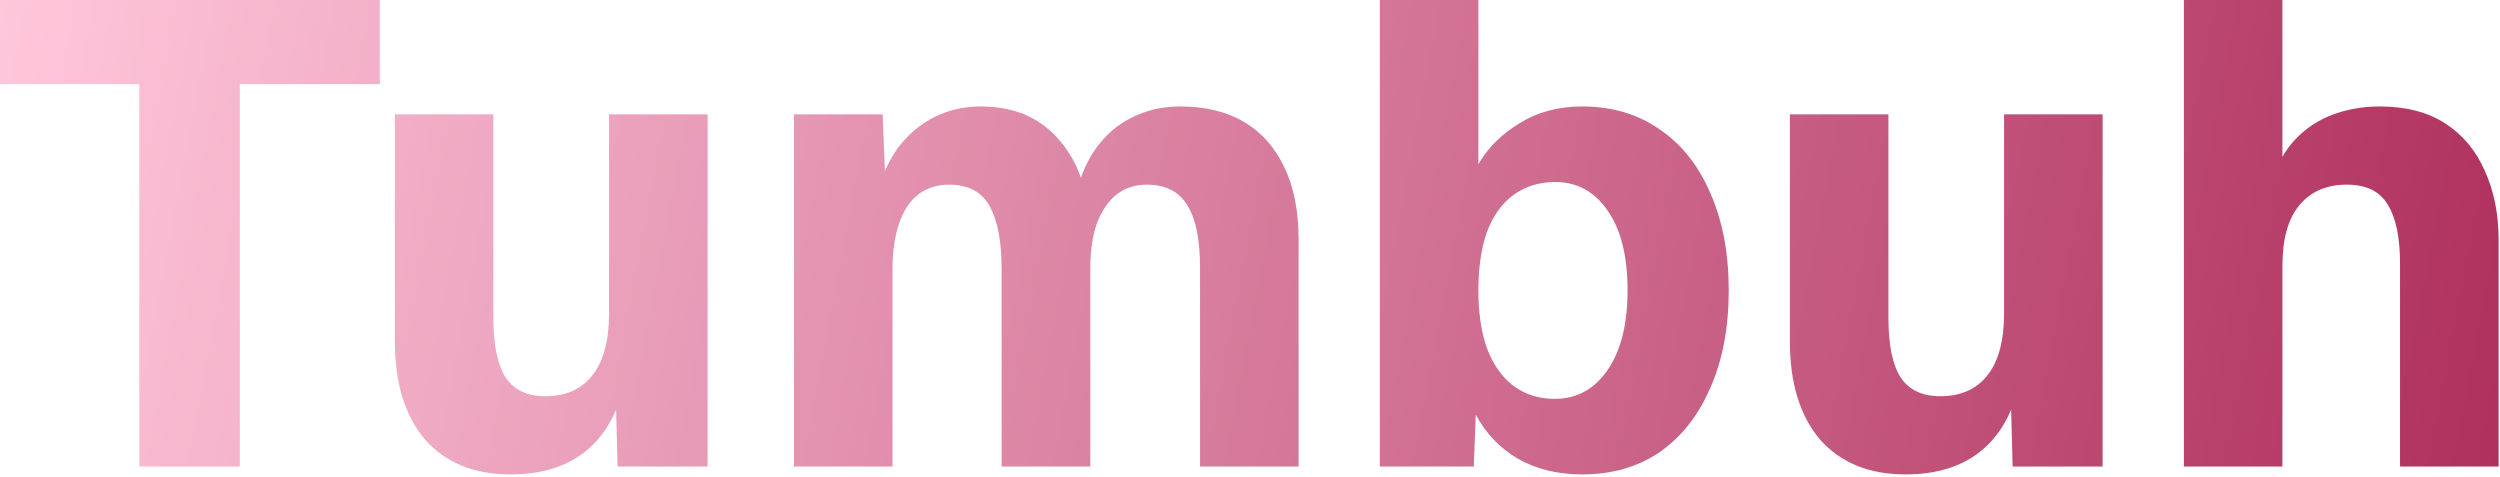
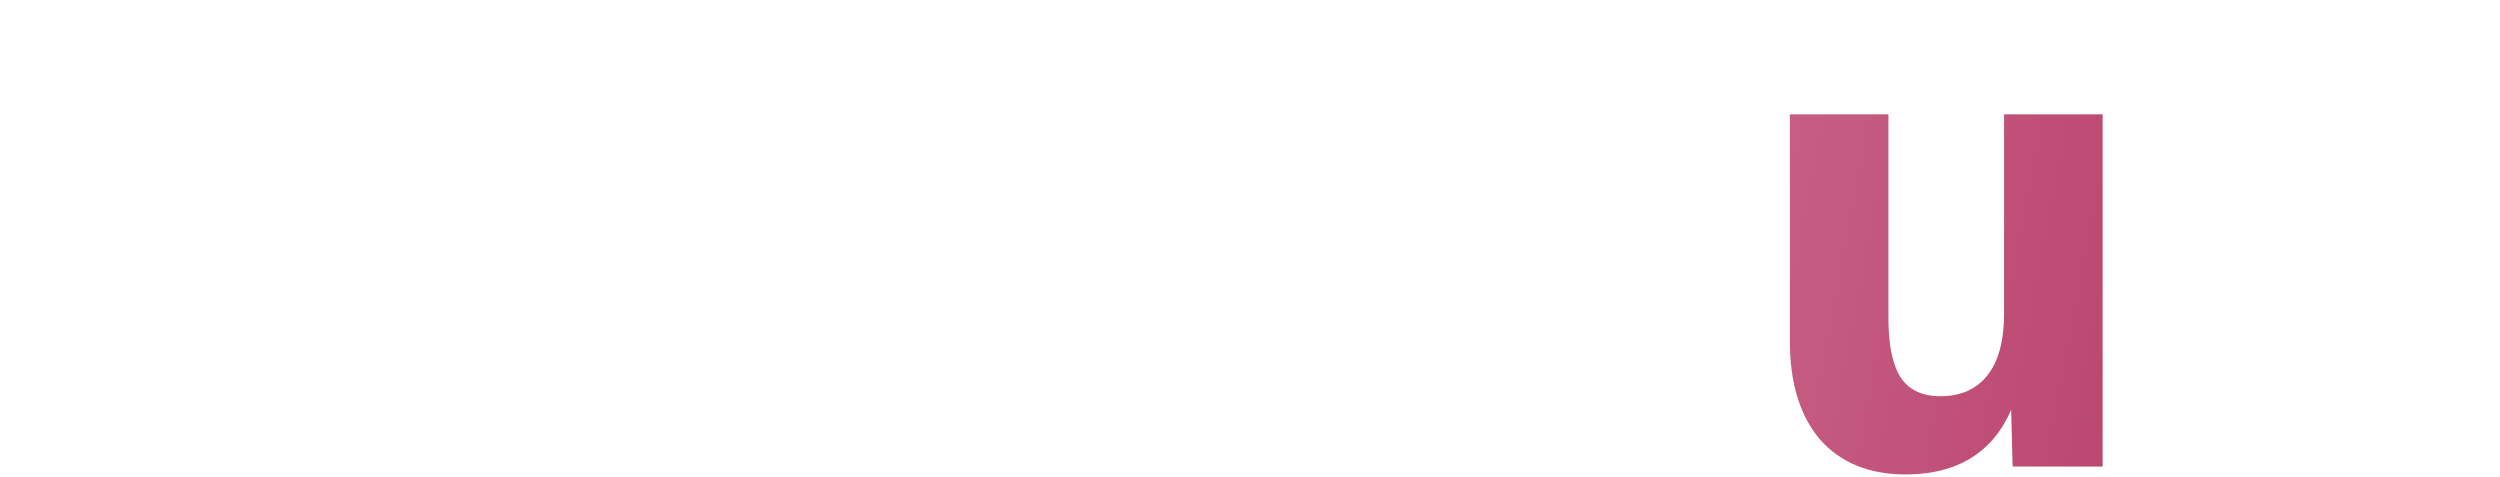
<svg xmlns="http://www.w3.org/2000/svg" width="487" height="93" viewBox="0 0 487 93" fill="none">
-   <path d="M27.136 90.88V16.384H0V0H73.984V16.384H46.72V90.88H27.136Z" fill="url(#paint0_linear_322_65)" />
-   <path d="M99.443 92.416C92.36 92.416 86.814 90.155 82.803 85.632C78.878 81.024 76.915 74.624 76.915 66.432V22.272H96.115V61.952C96.115 67.243 96.926 71.125 98.547 73.6C100.168 75.989 102.728 77.184 106.227 77.184C110.152 77.184 113.182 75.861 115.315 73.216C117.534 70.485 118.643 66.432 118.643 61.056V22.272H137.843V90.88H120.307L119.795 71.168L122.227 71.68C121.203 78.507 118.771 83.669 114.931 87.168C111.091 90.667 105.928 92.416 99.443 92.416Z" fill="url(#paint1_linear_322_65)" />
-   <path d="M154.665 90.88V22.272H171.945L172.585 38.784L170.793 38.016C171.732 34.347 173.14 31.232 175.017 28.672C176.98 26.112 179.326 24.149 182.057 22.784C184.788 21.419 187.774 20.736 191.017 20.736C196.734 20.736 201.342 22.4 204.841 25.728C208.425 29.056 210.729 33.536 211.753 39.168L209.321 39.296C210.089 35.285 211.412 31.915 213.289 29.184C215.252 26.368 217.641 24.277 220.457 22.912C223.273 21.461 226.43 20.736 229.929 20.736C234.708 20.736 238.804 21.717 242.217 23.68C245.63 25.643 248.276 28.587 250.153 32.512C252.03 36.352 252.969 41.088 252.969 46.72V90.88H233.769V52.096C233.769 46.72 232.958 42.709 231.337 40.064C229.716 37.333 227.07 35.968 223.401 35.968C221.097 35.968 219.134 36.608 217.513 37.888C215.892 39.168 214.612 41.045 213.673 43.52C212.82 45.909 212.393 48.853 212.393 52.352V90.88H195.113V52.352C195.113 47.061 194.345 43.008 192.809 40.192C191.273 37.376 188.628 35.968 184.873 35.968C182.569 35.968 180.564 36.608 178.857 37.888C177.236 39.168 175.998 41.045 175.145 43.52C174.292 45.995 173.865 48.939 173.865 52.352V90.88H154.665Z" fill="url(#paint2_linear_322_65)" />
-   <path d="M308.214 92.416C303.435 92.416 299.254 91.392 295.67 89.344C292.171 87.296 289.441 84.437 287.478 80.768L287.094 90.88H268.79V0H287.99V32C289.782 28.843 292.427 26.197 295.926 24.064C299.425 21.845 303.521 20.736 308.214 20.736C314.017 20.736 319.051 22.229 323.318 25.216C327.585 28.117 330.87 32.256 333.174 37.632C335.563 43.008 336.758 49.323 336.758 56.576C336.758 63.829 335.563 70.144 333.174 75.52C330.87 80.896 327.585 85.077 323.318 88.064C319.051 90.965 314.017 92.416 308.214 92.416ZM302.838 77.696C307.105 77.696 310.518 75.861 313.078 72.192C315.723 68.437 317.046 63.232 317.046 56.576C317.046 49.92 315.766 44.757 313.206 41.088C310.646 37.333 307.233 35.456 302.966 35.456C299.809 35.456 297.078 36.309 294.774 38.016C292.555 39.637 290.849 42.027 289.654 45.184C288.545 48.341 287.99 52.139 287.99 56.576C287.99 60.928 288.545 64.683 289.654 67.84C290.849 70.997 292.555 73.429 294.774 75.136C297.078 76.843 299.766 77.696 302.838 77.696Z" fill="url(#paint3_linear_322_65)" />
  <path d="M371.193 92.416C364.11 92.416 358.564 90.155 354.553 85.632C350.628 81.024 348.665 74.624 348.665 66.432V22.272H367.865V61.952C367.865 67.243 368.676 71.125 370.297 73.6C371.918 75.989 374.478 77.184 377.977 77.184C381.902 77.184 384.932 75.861 387.065 73.216C389.284 70.485 390.393 66.432 390.393 61.056V22.272H409.593V90.88H392.057L391.545 71.168L393.977 71.68C392.953 78.507 390.521 83.669 386.681 87.168C382.841 90.667 377.678 92.416 371.193 92.416Z" fill="url(#paint4_linear_322_65)" />
-   <path d="M425.415 90.88V0H444.615V38.272H442.055C442.738 34.261 444.06 30.976 446.023 28.416C448.071 25.856 450.588 23.936 453.575 22.656C456.647 21.376 459.975 20.736 463.559 20.736C468.679 20.736 472.946 21.845 476.359 24.064C479.772 26.283 482.332 29.355 484.039 33.28C485.831 37.205 486.727 41.685 486.727 46.72V90.88H467.527V51.328C467.527 46.208 466.716 42.368 465.095 39.808C463.559 37.248 460.914 35.968 457.159 35.968C453.234 35.968 450.162 37.291 447.943 39.936C445.724 42.581 444.615 46.549 444.615 51.84V90.88H425.415Z" fill="url(#paint5_linear_322_65)" />
  <defs>
    <linearGradient id="paint0_linear_322_65" x1="487" y1="92" x2="4.44019e-07" y2="-2.3504e-06" gradientUnits="userSpaceOnUse">
      <stop stop-color="#AF305D" />
      <stop offset="1" stop-color="#FFC7DB" />
    </linearGradient>
    <linearGradient id="paint1_linear_322_65" x1="487" y1="92" x2="4.44019e-07" y2="-2.3504e-06" gradientUnits="userSpaceOnUse">
      <stop stop-color="#AF305D" />
      <stop offset="1" stop-color="#FFC7DB" />
    </linearGradient>
    <linearGradient id="paint2_linear_322_65" x1="487" y1="92" x2="4.44019e-07" y2="-2.3504e-06" gradientUnits="userSpaceOnUse">
      <stop stop-color="#AF305D" />
      <stop offset="1" stop-color="#FFC7DB" />
    </linearGradient>
    <linearGradient id="paint3_linear_322_65" x1="487" y1="92" x2="4.44019e-07" y2="-2.3504e-06" gradientUnits="userSpaceOnUse">
      <stop stop-color="#AF305D" />
      <stop offset="1" stop-color="#FFC7DB" />
    </linearGradient>
    <linearGradient id="paint4_linear_322_65" x1="487" y1="92" x2="4.44019e-07" y2="-2.3504e-06" gradientUnits="userSpaceOnUse">
      <stop stop-color="#AF305D" />
      <stop offset="1" stop-color="#FFC7DB" />
    </linearGradient>
    <linearGradient id="paint5_linear_322_65" x1="487" y1="92" x2="4.44019e-07" y2="-2.3504e-06" gradientUnits="userSpaceOnUse">
      <stop stop-color="#AF305D" />
      <stop offset="1" stop-color="#FFC7DB" />
    </linearGradient>
  </defs>
</svg>